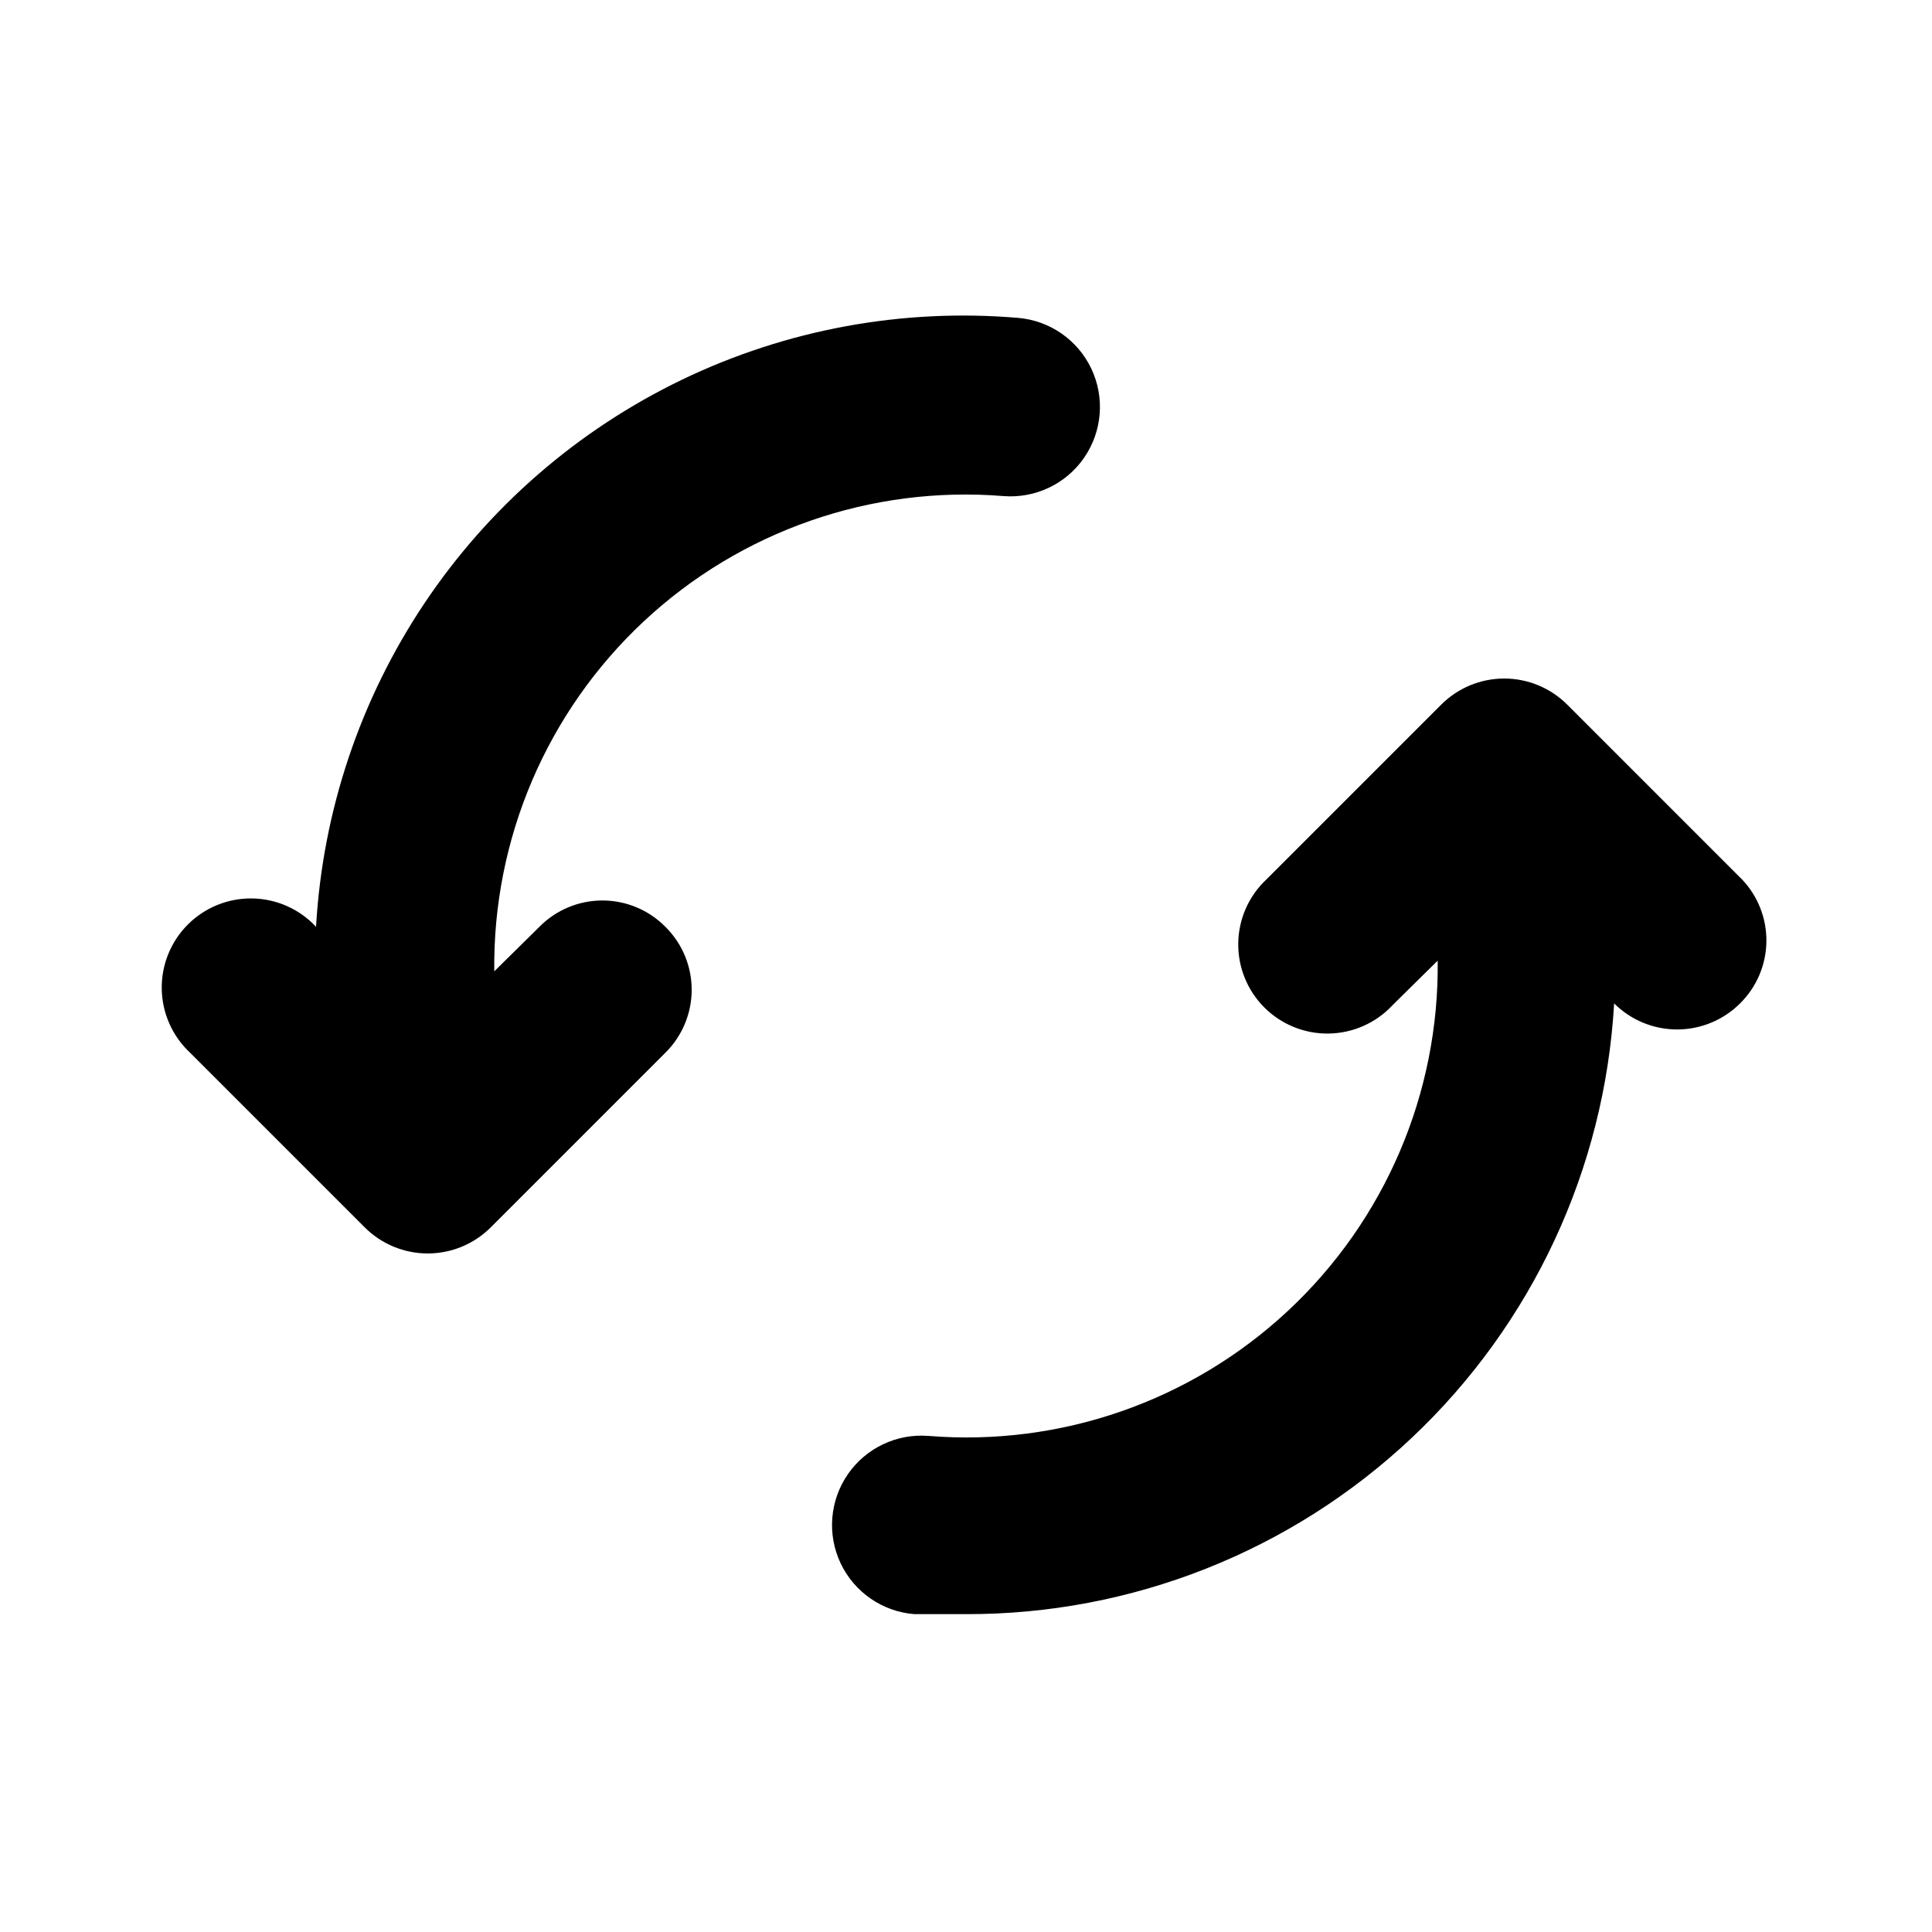
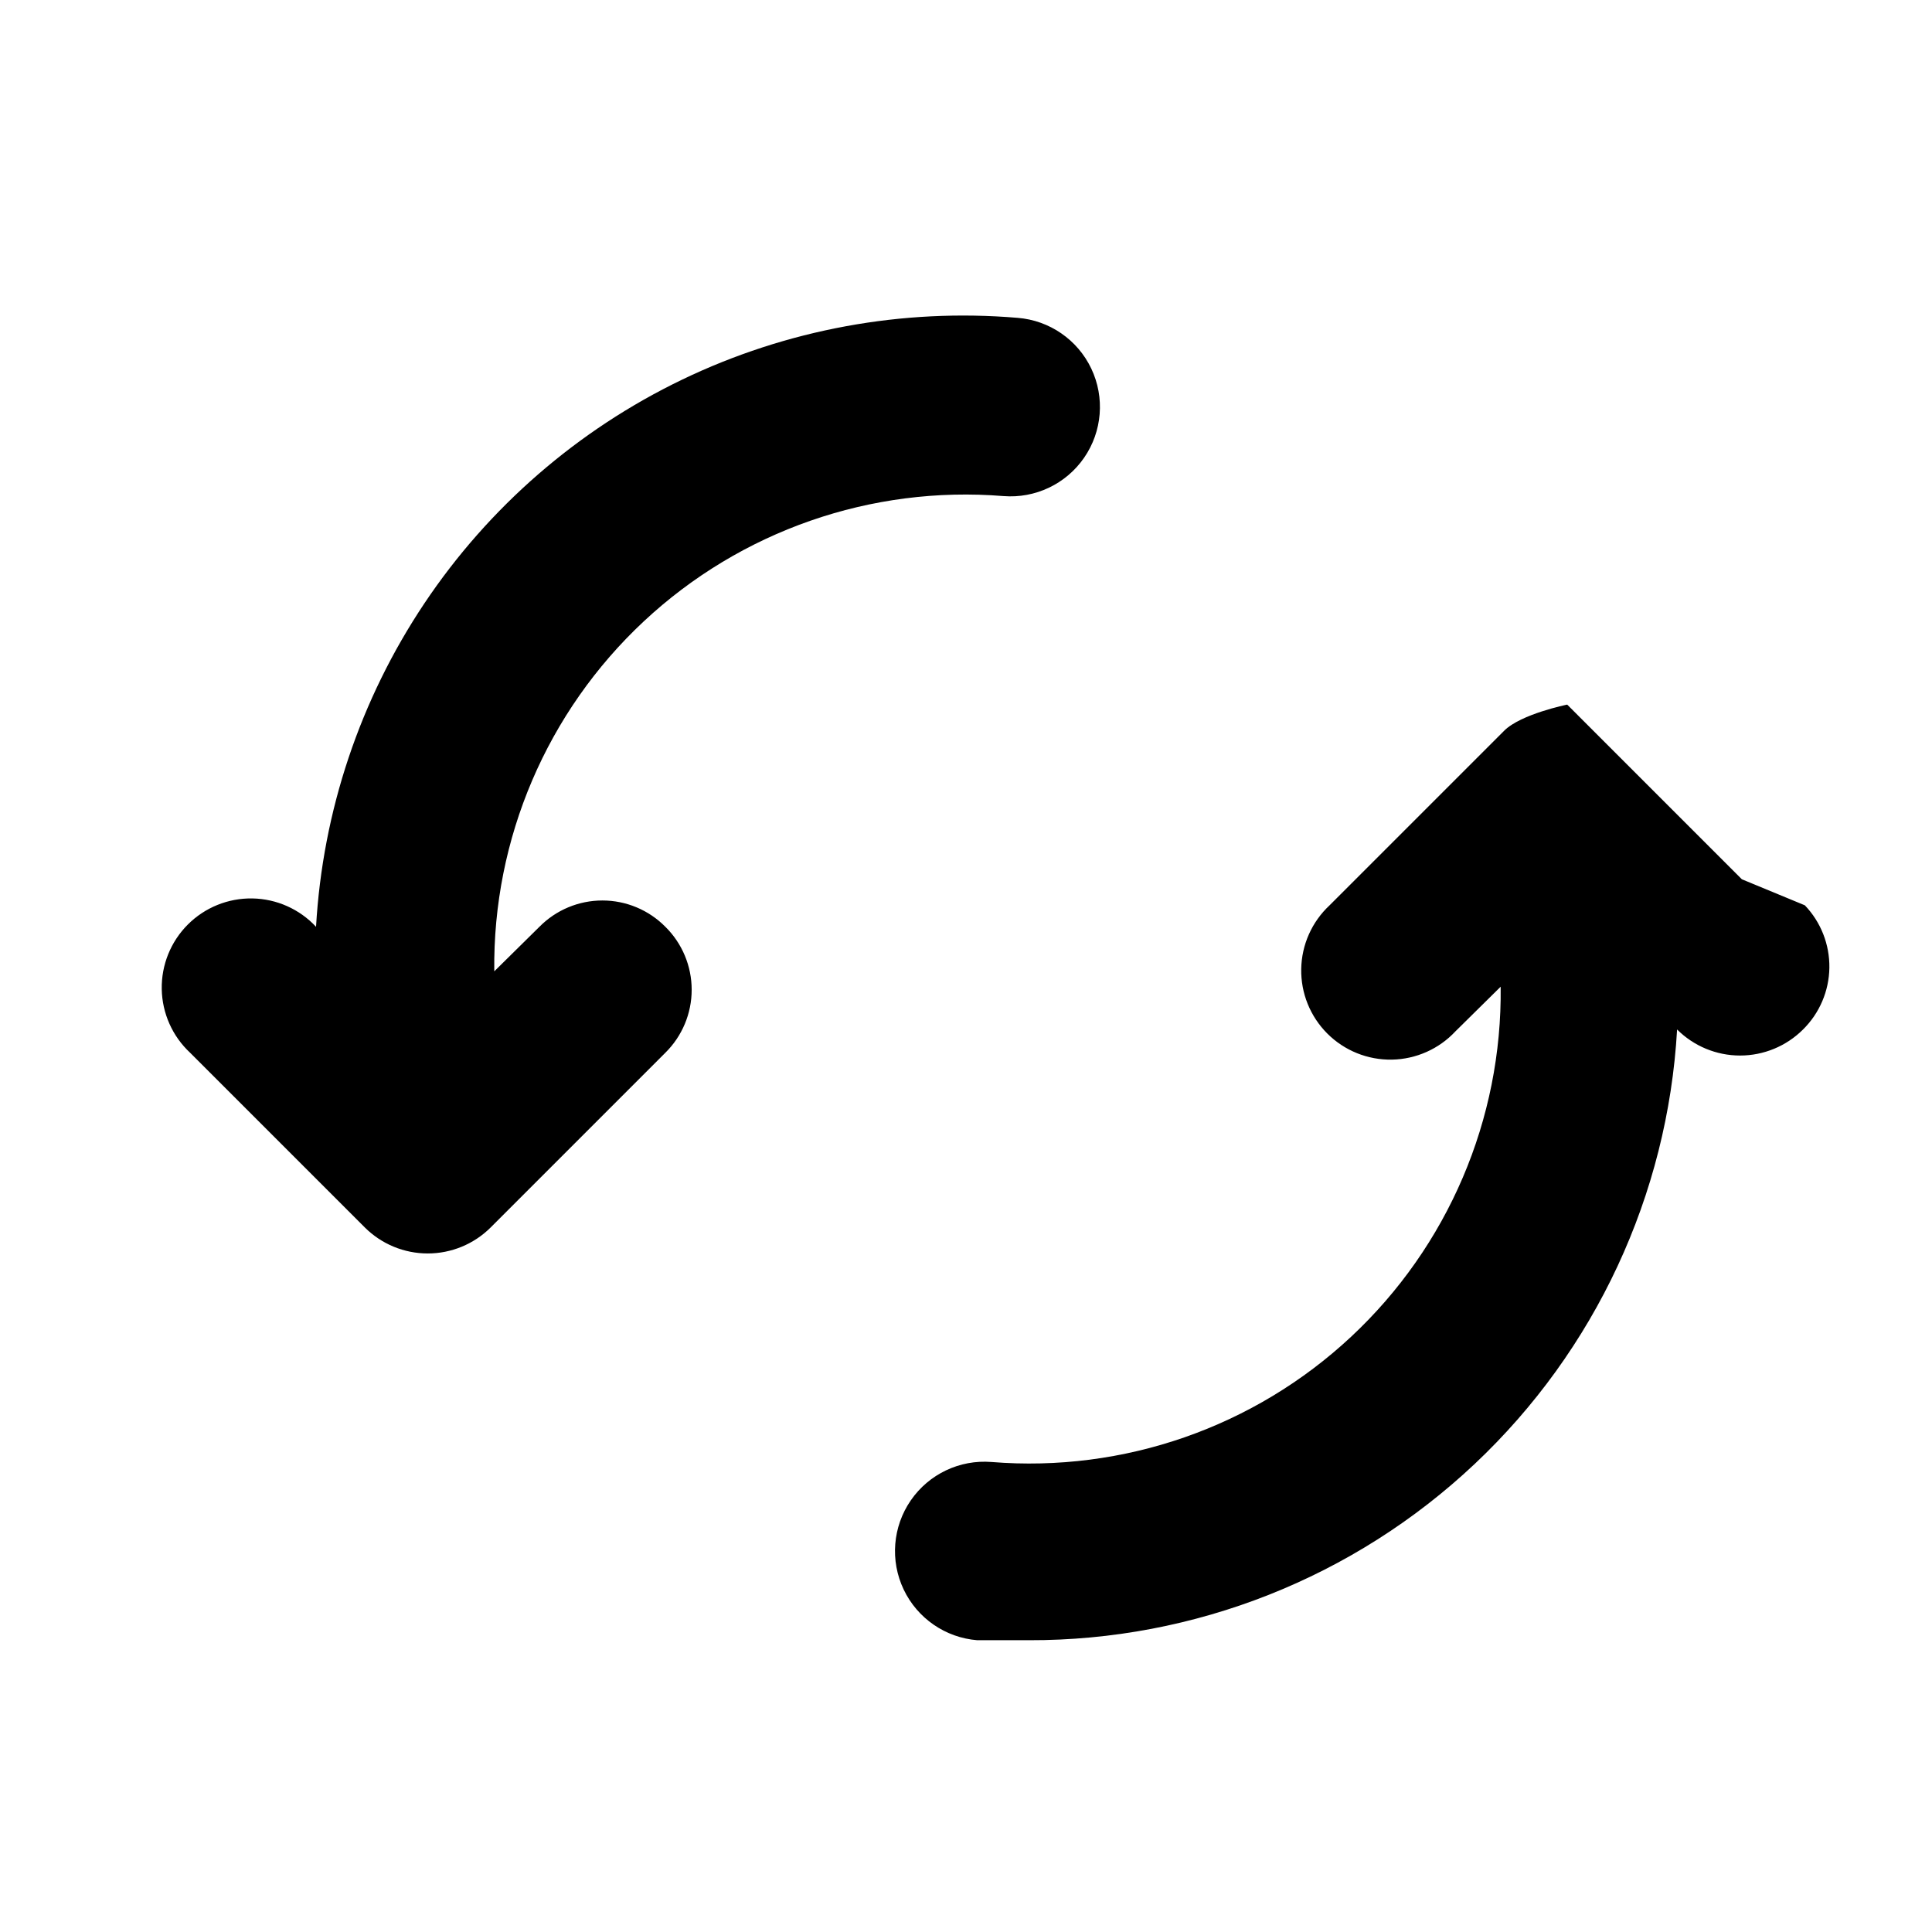
<svg xmlns="http://www.w3.org/2000/svg" fill="#000000" width="800px" height="800px" version="1.1" viewBox="144 144 512 512">
-   <path d="m320.33 389.61c4.465 4.406 6.973 10.414 6.973 16.688 0 6.269-2.508 12.281-6.973 16.688l-46.285 46.289c-4.43 4.422-10.43 6.906-16.688 6.906-6.262 0-12.262-2.484-16.691-6.906l-46.285-46.289c-4.691-4.367-7.402-10.453-7.516-16.859-0.113-6.41 2.383-12.586 6.914-17.117s10.711-7.027 17.117-6.914 12.492 2.824 16.859 7.516c1.75-30.633 11.668-60.234 28.727-85.734 17.062-25.5 40.641-45.965 68.289-59.27 27.645-13.301 58.352-18.957 88.922-16.375 8.438 0.676 15.875 5.801 19.508 13.445s2.914 16.645-1.891 23.617c-4.801 6.969-12.957 10.844-21.395 10.172-35.016-2.84-69.602 9.203-95.281 33.176-25.68 23.969-40.07 57.648-39.645 92.773l11.965-11.809v0.004c4.406-4.465 10.418-6.973 16.688-6.973 6.273 0 12.281 2.508 16.688 6.973zm285.28-12.594-46.285-46.289c-4.43-4.426-10.43-6.91-16.688-6.91s-12.262 2.484-16.691 6.91l-46.289 46.289 0.004-0.004c-4.688 4.367-7.402 10.453-7.512 16.863-0.113 6.406 2.379 12.582 6.91 17.113s10.711 7.027 17.117 6.914c6.406-0.113 12.492-2.824 16.859-7.512l11.965-11.809h0.004c0.422 35.125-13.969 68.805-39.648 92.773-25.676 23.973-60.266 36.016-95.281 33.18-8.438-0.676-16.594 3.203-21.395 10.172-4.805 6.969-5.523 15.969-1.891 23.613 3.637 7.644 11.07 12.77 19.508 13.445h13.699c43.898 0.113 86.172-16.605 118.12-46.711 31.949-30.105 51.148-71.309 53.645-115.14 4.43 4.422 10.43 6.906 16.688 6.906 6.262 0 12.262-2.484 16.691-6.906 4.379-4.328 6.883-10.199 6.973-16.355 0.09-6.156-2.246-12.102-6.5-16.551z" />
+   <path d="m320.33 389.61c4.465 4.406 6.973 10.414 6.973 16.688 0 6.269-2.508 12.281-6.973 16.688l-46.285 46.289c-4.43 4.422-10.43 6.906-16.688 6.906-6.262 0-12.262-2.484-16.691-6.906l-46.285-46.289c-4.691-4.367-7.402-10.453-7.516-16.859-0.113-6.41 2.383-12.586 6.914-17.117s10.711-7.027 17.117-6.914 12.492 2.824 16.859 7.516c1.75-30.633 11.668-60.234 28.727-85.734 17.062-25.5 40.641-45.965 68.289-59.27 27.645-13.301 58.352-18.957 88.922-16.375 8.438 0.676 15.875 5.801 19.508 13.445s2.914 16.645-1.891 23.617c-4.801 6.969-12.957 10.844-21.395 10.172-35.016-2.84-69.602 9.203-95.281 33.176-25.68 23.969-40.07 57.648-39.645 92.773l11.965-11.809v0.004c4.406-4.465 10.418-6.973 16.688-6.973 6.273 0 12.281 2.508 16.688 6.973zm285.28-12.594-46.285-46.289s-12.262 2.484-16.691 6.91l-46.289 46.289 0.004-0.004c-4.688 4.367-7.402 10.453-7.512 16.863-0.113 6.406 2.379 12.582 6.91 17.113s10.711 7.027 17.117 6.914c6.406-0.113 12.492-2.824 16.859-7.512l11.965-11.809h0.004c0.422 35.125-13.969 68.805-39.648 92.773-25.676 23.973-60.266 36.016-95.281 33.18-8.438-0.676-16.594 3.203-21.395 10.172-4.805 6.969-5.523 15.969-1.891 23.613 3.637 7.644 11.07 12.77 19.508 13.445h13.699c43.898 0.113 86.172-16.605 118.12-46.711 31.949-30.105 51.148-71.309 53.645-115.14 4.43 4.422 10.43 6.906 16.688 6.906 6.262 0 12.262-2.484 16.691-6.906 4.379-4.328 6.883-10.199 6.973-16.355 0.09-6.156-2.246-12.102-6.5-16.551z" />
</svg>